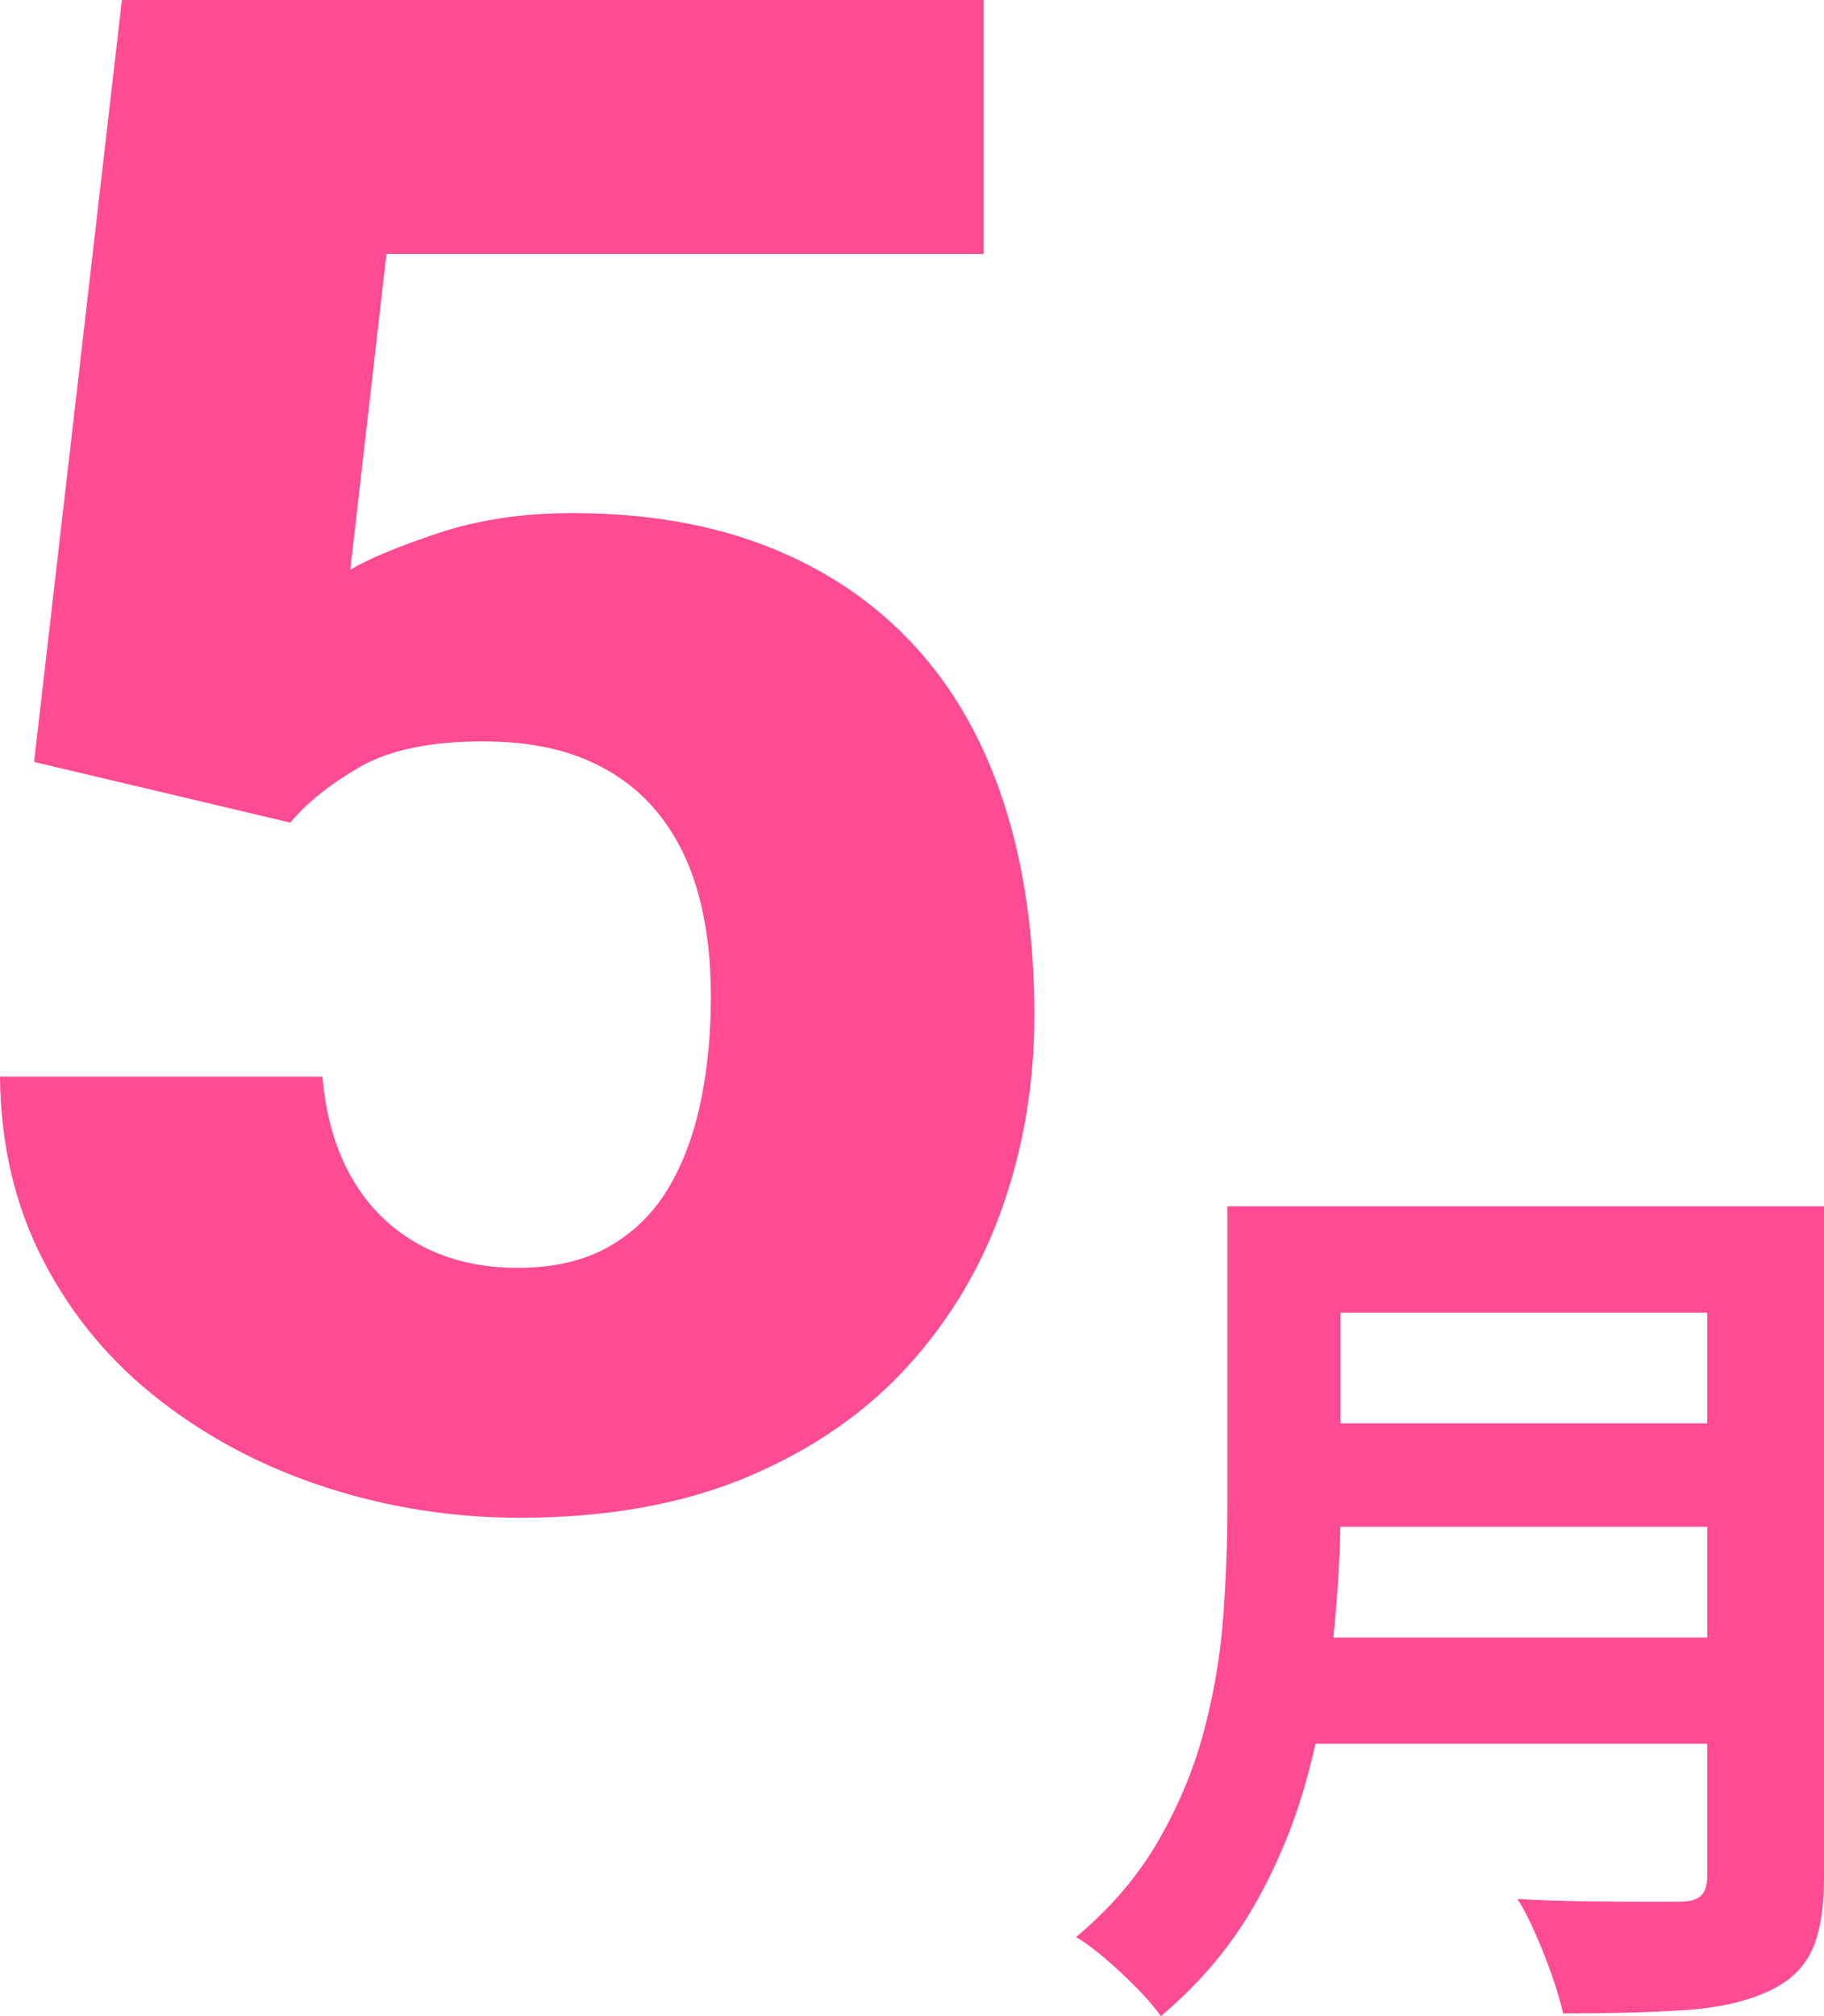
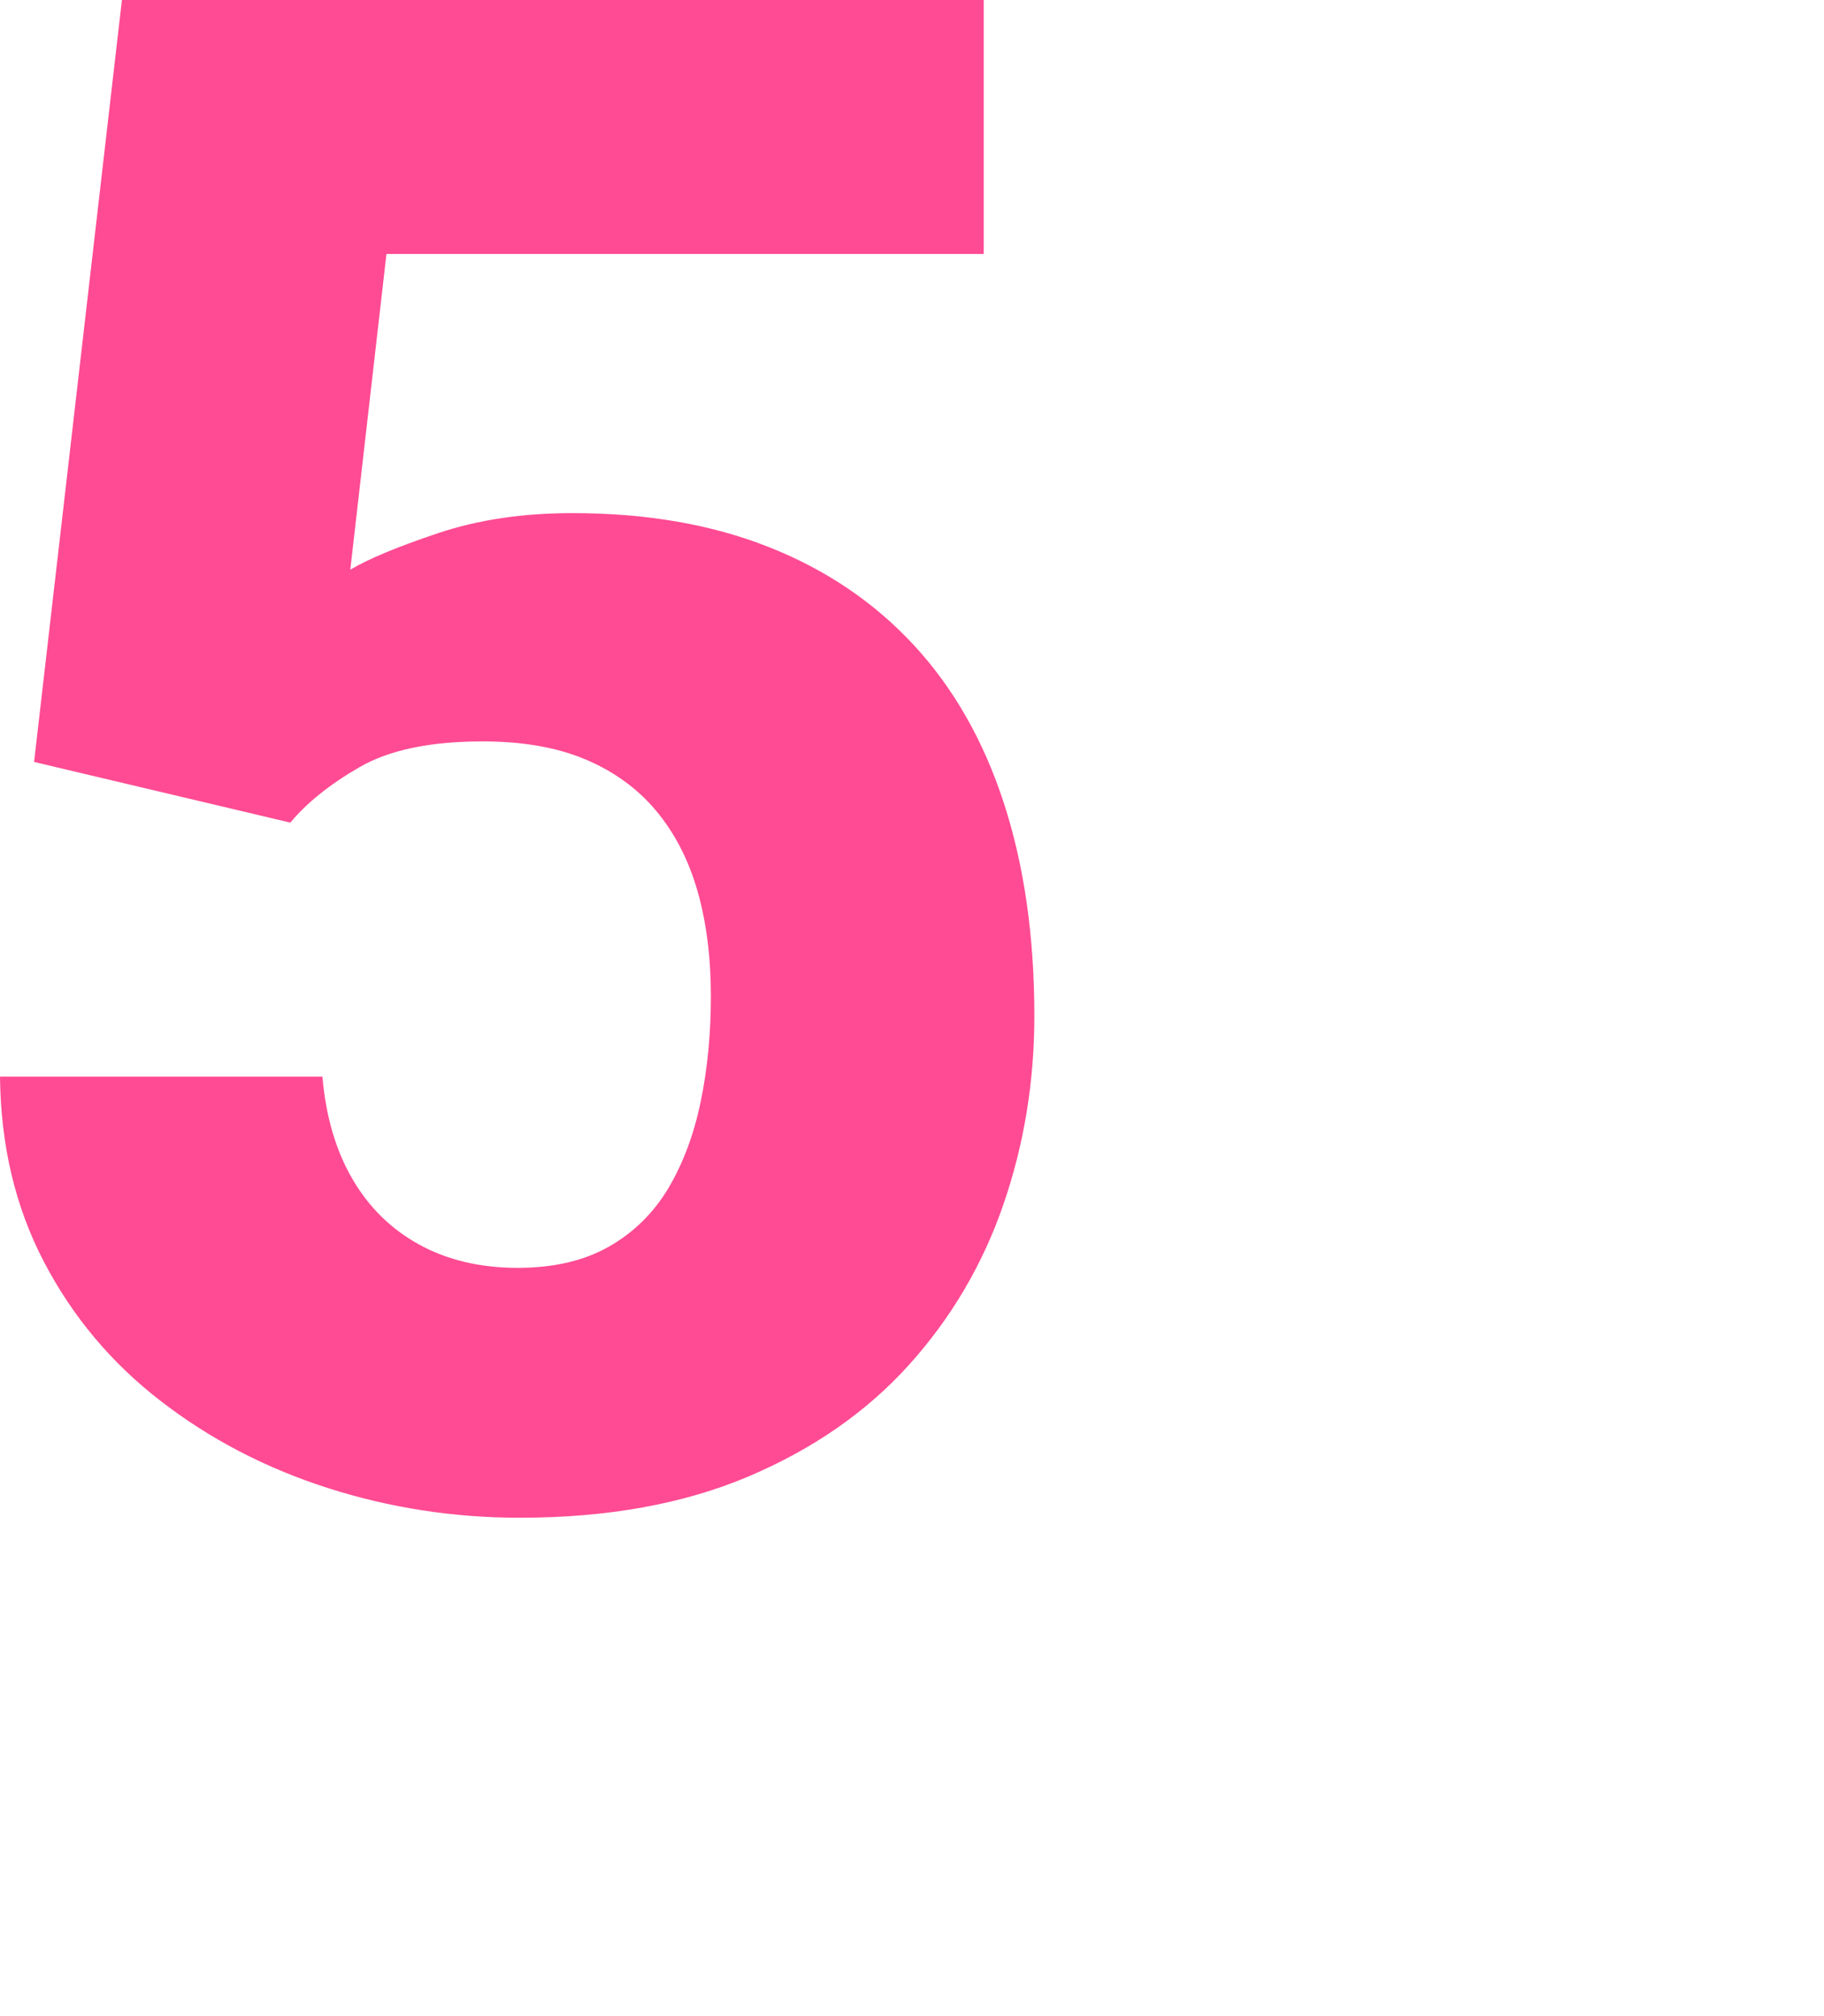
<svg xmlns="http://www.w3.org/2000/svg" width="38" height="42" viewBox="0 0 38 42" fill="none">
  <path d="M6.048 17.137L0.71 15.873L2.54 0H20.494V5.291H8.051L7.298 11.867C7.685 11.639 8.295 11.385 9.127 11.107C9.96 10.828 10.893 10.689 11.926 10.689C13.461 10.689 14.825 10.924 16.016 11.396C17.208 11.867 18.216 12.55 19.041 13.442C19.866 14.334 20.491 15.431 20.914 16.73C21.337 18.03 21.549 19.508 21.549 21.164C21.549 22.535 21.334 23.846 20.903 25.095C20.472 26.345 19.816 27.459 18.934 28.437C18.05 29.416 16.934 30.19 15.586 30.761C14.236 31.332 12.651 31.618 10.828 31.618C9.451 31.618 8.115 31.411 6.824 30.997C5.533 30.583 4.373 29.979 3.348 29.186C2.321 28.394 1.51 27.427 0.914 26.284C0.318 25.142 0.014 23.857 0 22.428H6.717C6.788 23.256 6.996 23.968 7.341 24.559C7.685 25.152 8.152 25.609 8.74 25.931C9.329 26.252 10.01 26.412 10.785 26.412C11.531 26.412 12.162 26.266 12.679 25.974C13.196 25.681 13.608 25.277 13.918 24.763C14.225 24.248 14.452 23.649 14.595 22.963C14.738 22.278 14.81 21.542 14.81 20.757C14.81 19.943 14.717 19.212 14.531 18.561C14.345 17.912 14.057 17.355 13.669 16.89C13.282 16.427 12.79 16.07 12.194 15.819C11.6 15.569 10.886 15.445 10.053 15.445C8.962 15.445 8.108 15.624 7.491 15.981C6.874 16.337 6.393 16.723 6.048 17.137Z" fill="#FF4B93" />
-   <path d="M25.571 25.131H27.928V31.39C27.928 32.211 27.88 33.093 27.786 34.038C27.691 34.984 27.516 35.942 27.263 36.912C27.009 37.883 26.636 38.804 26.142 39.674C25.647 40.544 24.995 41.319 24.184 42C24.07 41.836 23.909 41.647 23.7 41.432C23.491 41.218 23.269 41.01 23.034 40.808C22.8 40.607 22.594 40.455 22.417 40.354C23.139 39.75 23.712 39.078 24.136 38.34C24.561 37.603 24.878 36.838 25.087 36.042C25.296 35.248 25.428 34.454 25.486 33.66C25.543 32.866 25.571 32.103 25.571 31.372V25.131ZM27.054 34.114H36.594V36.326H27.054V34.114ZM27.149 25.131H36.633V27.344H27.149V25.131ZM27.168 29.651H36.727V31.806H27.168V29.651ZM35.568 25.131H38V39.106C38 39.788 37.908 40.31 37.725 40.676C37.541 41.041 37.227 41.319 36.784 41.508C36.328 41.71 35.758 41.833 35.074 41.877C34.39 41.921 33.554 41.944 32.565 41.944C32.514 41.716 32.438 41.458 32.337 41.168C32.236 40.877 32.122 40.588 31.995 40.298C31.869 40.008 31.742 39.762 31.615 39.56C32.058 39.585 32.511 39.601 32.973 39.608C33.436 39.615 33.848 39.617 34.209 39.617H34.979C35.194 39.617 35.346 39.577 35.435 39.494C35.524 39.412 35.568 39.27 35.568 39.068V25.131Z" fill="#FF4B93" />
</svg>